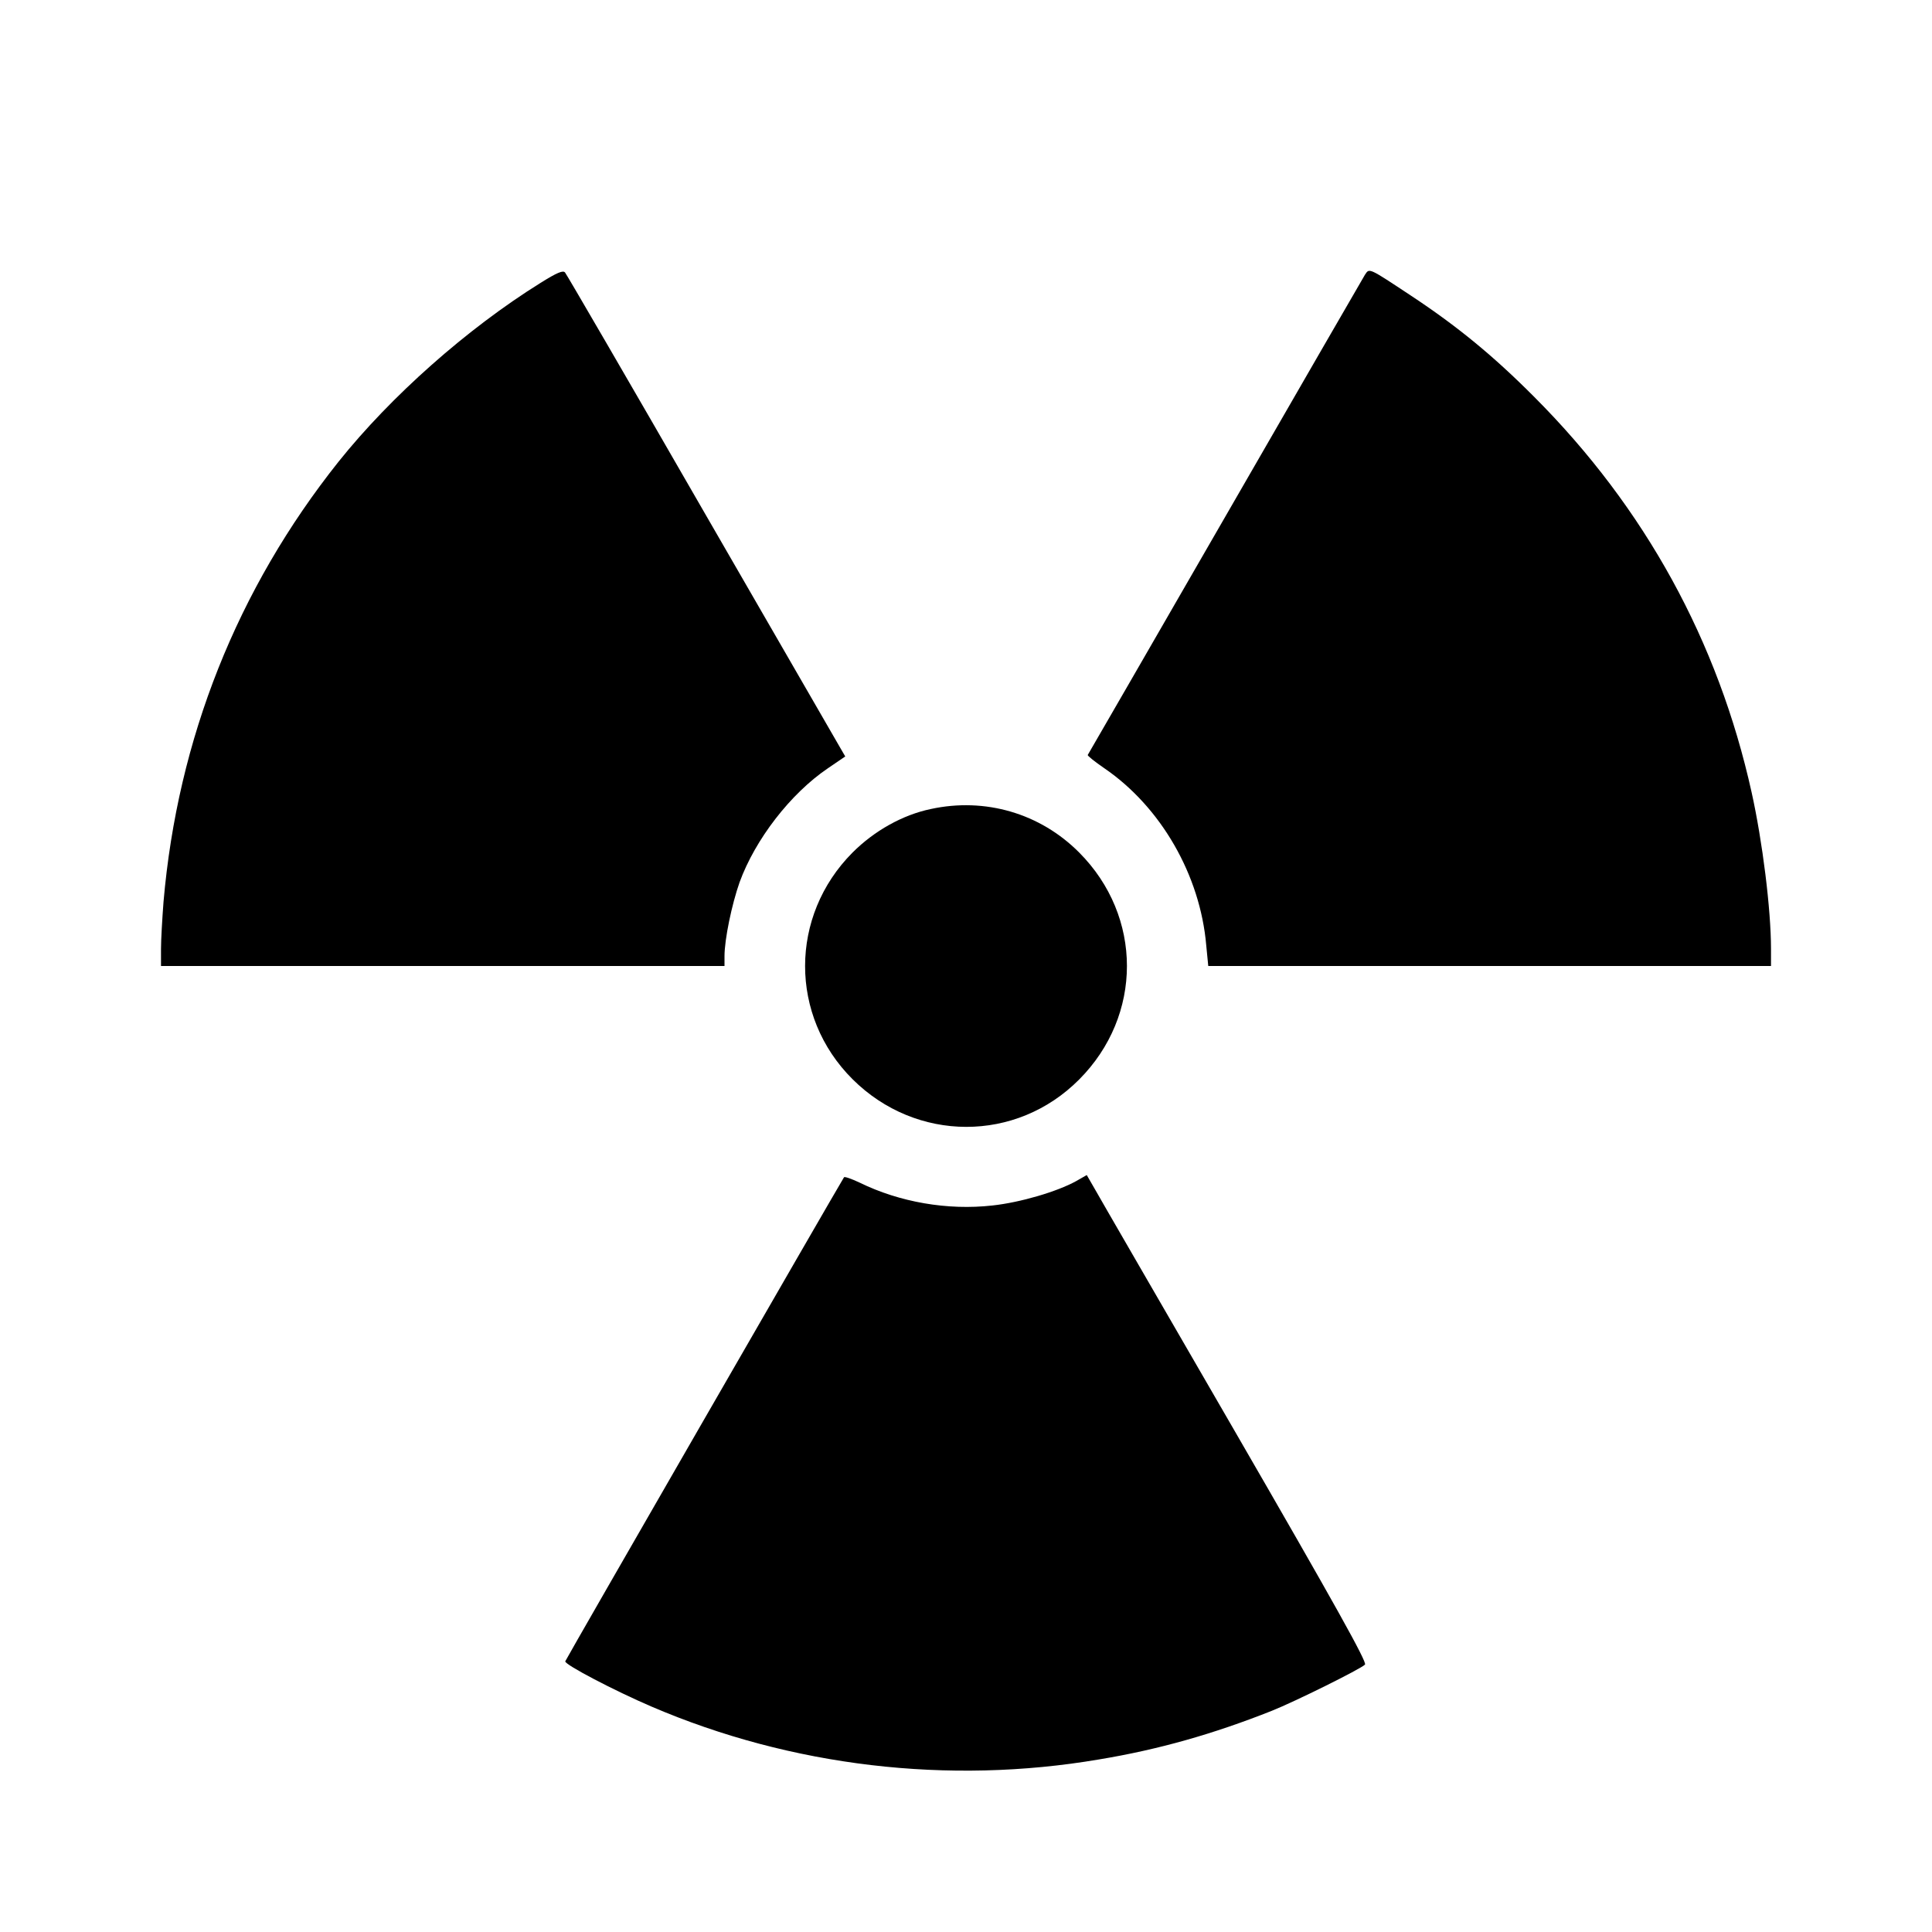
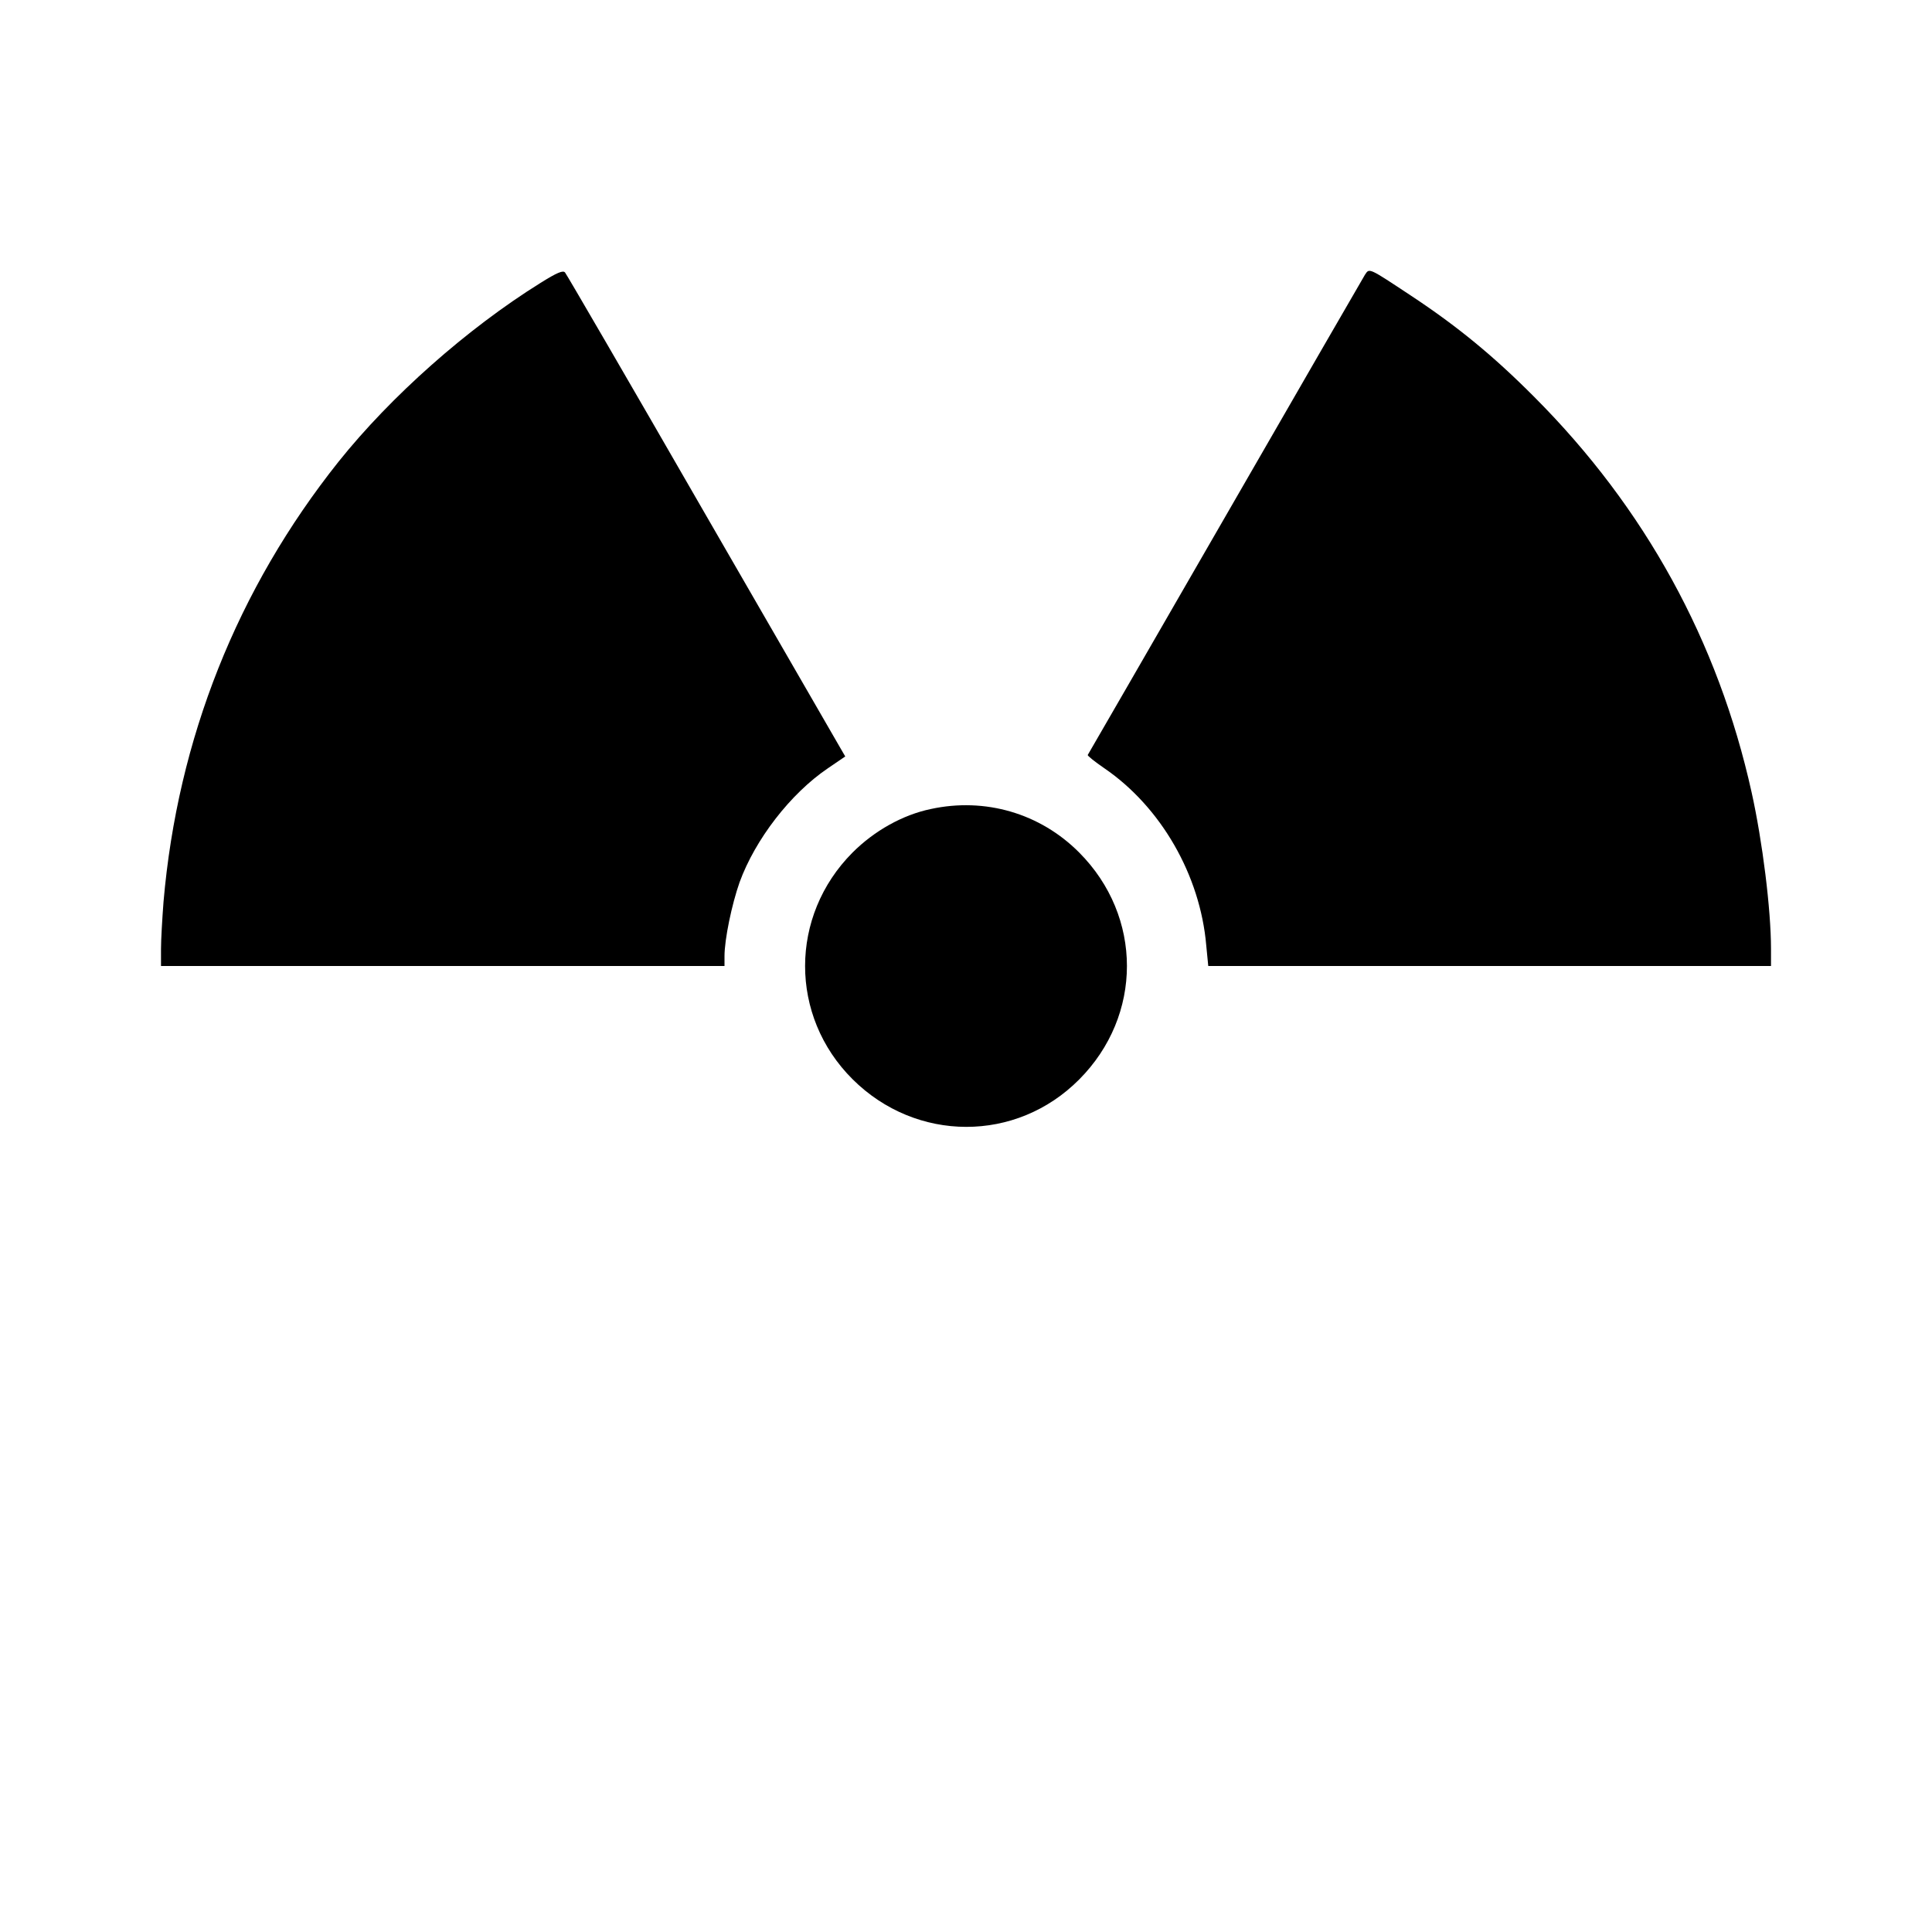
<svg xmlns="http://www.w3.org/2000/svg" version="1.0" width="768pt" height="768pt" viewBox="0 0 768 768" preserveAspectRatio="xMidYMid meet">
  <g transform="translate(0,768) scale(0.1,-0.1)" fill="#000000" stroke="none">
-     <path d="M2148 6555 c-292 -182 -594 -450 -802 -710 -403 -506 -640 -1102 -696 -1750 -5 -66 -10 -150 -10 -187 l0 -68 1120 0 1120 0 0 39 c0 67 29 206 60 294 62 170 202 352 351 453 l69 47 -18 31 c-10 17 -258 447 -552 956 -293 509 -538 930 -544 937 -8 9 -31 0 -98 -42z" />
+     <path d="M2148 6555 c-292 -182 -594 -450 -802 -710 -403 -506 -640 -1102 -696 -1750 -5 -66 -10 -150 -10 -187 l0 -68 1120 0 1120 0 0 39 c0 67 29 206 60 294 62 170 202 352 351 453 l69 47 -18 31 c-10 17 -258 447 -552 956 -293 509 -538 930 -544 937 -8 9 -31 0 -98 -42" />
    <path d="M5426 6588 c-8 -13 -258 -446 -556 -963 -298 -517 -544 -943 -546 -946 -2 -3 28 -27 66 -53 225 -154 381 -425 405 -704 l8 -82 1118 0 1119 0 0 68 c0 157 -34 428 -77 622 -133 601 -424 1131 -863 1571 -163 164 -307 282 -490 403 -171 113 -166 111 -184 84z" />
    <path d="M3700 4464 c-111 -23 -224 -86 -311 -173 -251 -252 -252 -650 0 -901 253 -252 651 -253 901 -1 253 254 253 648 0 902 -155 156 -374 220 -590 173z" />
-     <path d="M3355 3000 c-35 -57 -1107 -1918 -1108 -1924 -3 -13 196 -117 343 -180 555 -238 1180 -312 1779 -210 236 39 454 101 686 193 93 37 355 167 371 184 9 9 -118 237 -517 927 -291 503 -543 938 -559 967 l-30 52 -42 -24 c-76 -42 -222 -85 -333 -97 -178 -20 -369 13 -528 91 -32 15 -60 25 -62 21z" />
  </g>
</svg>